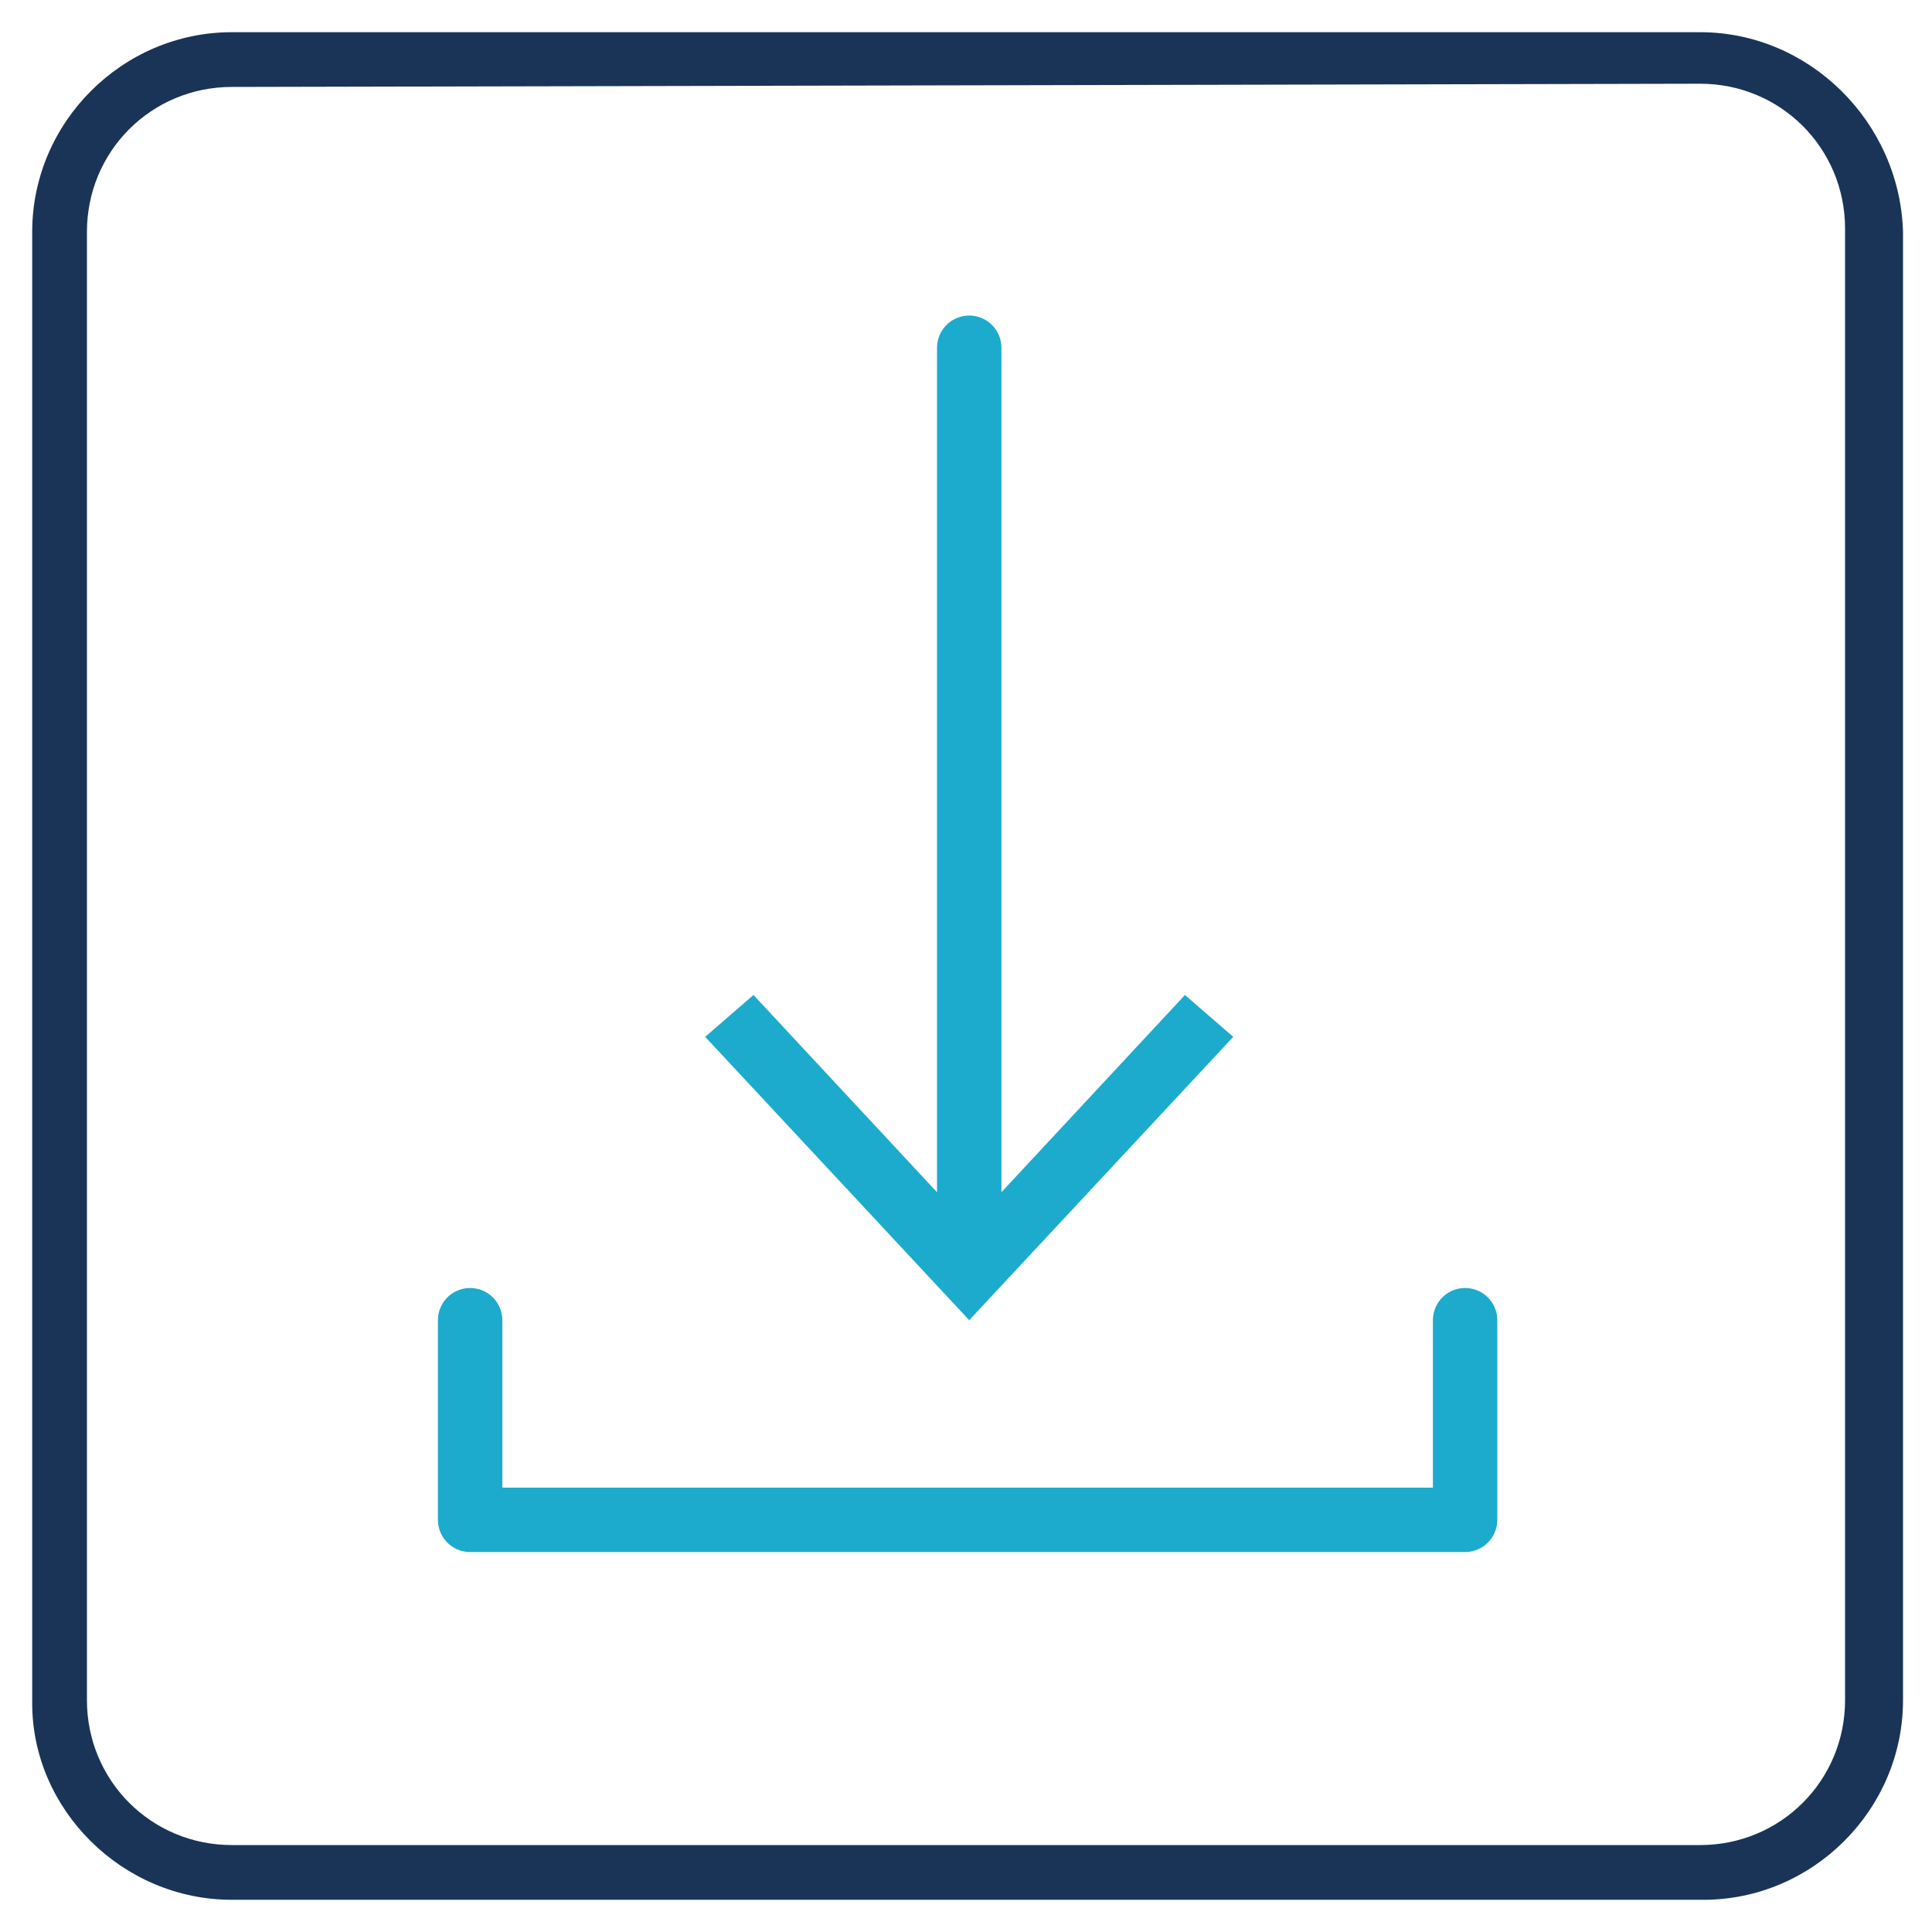
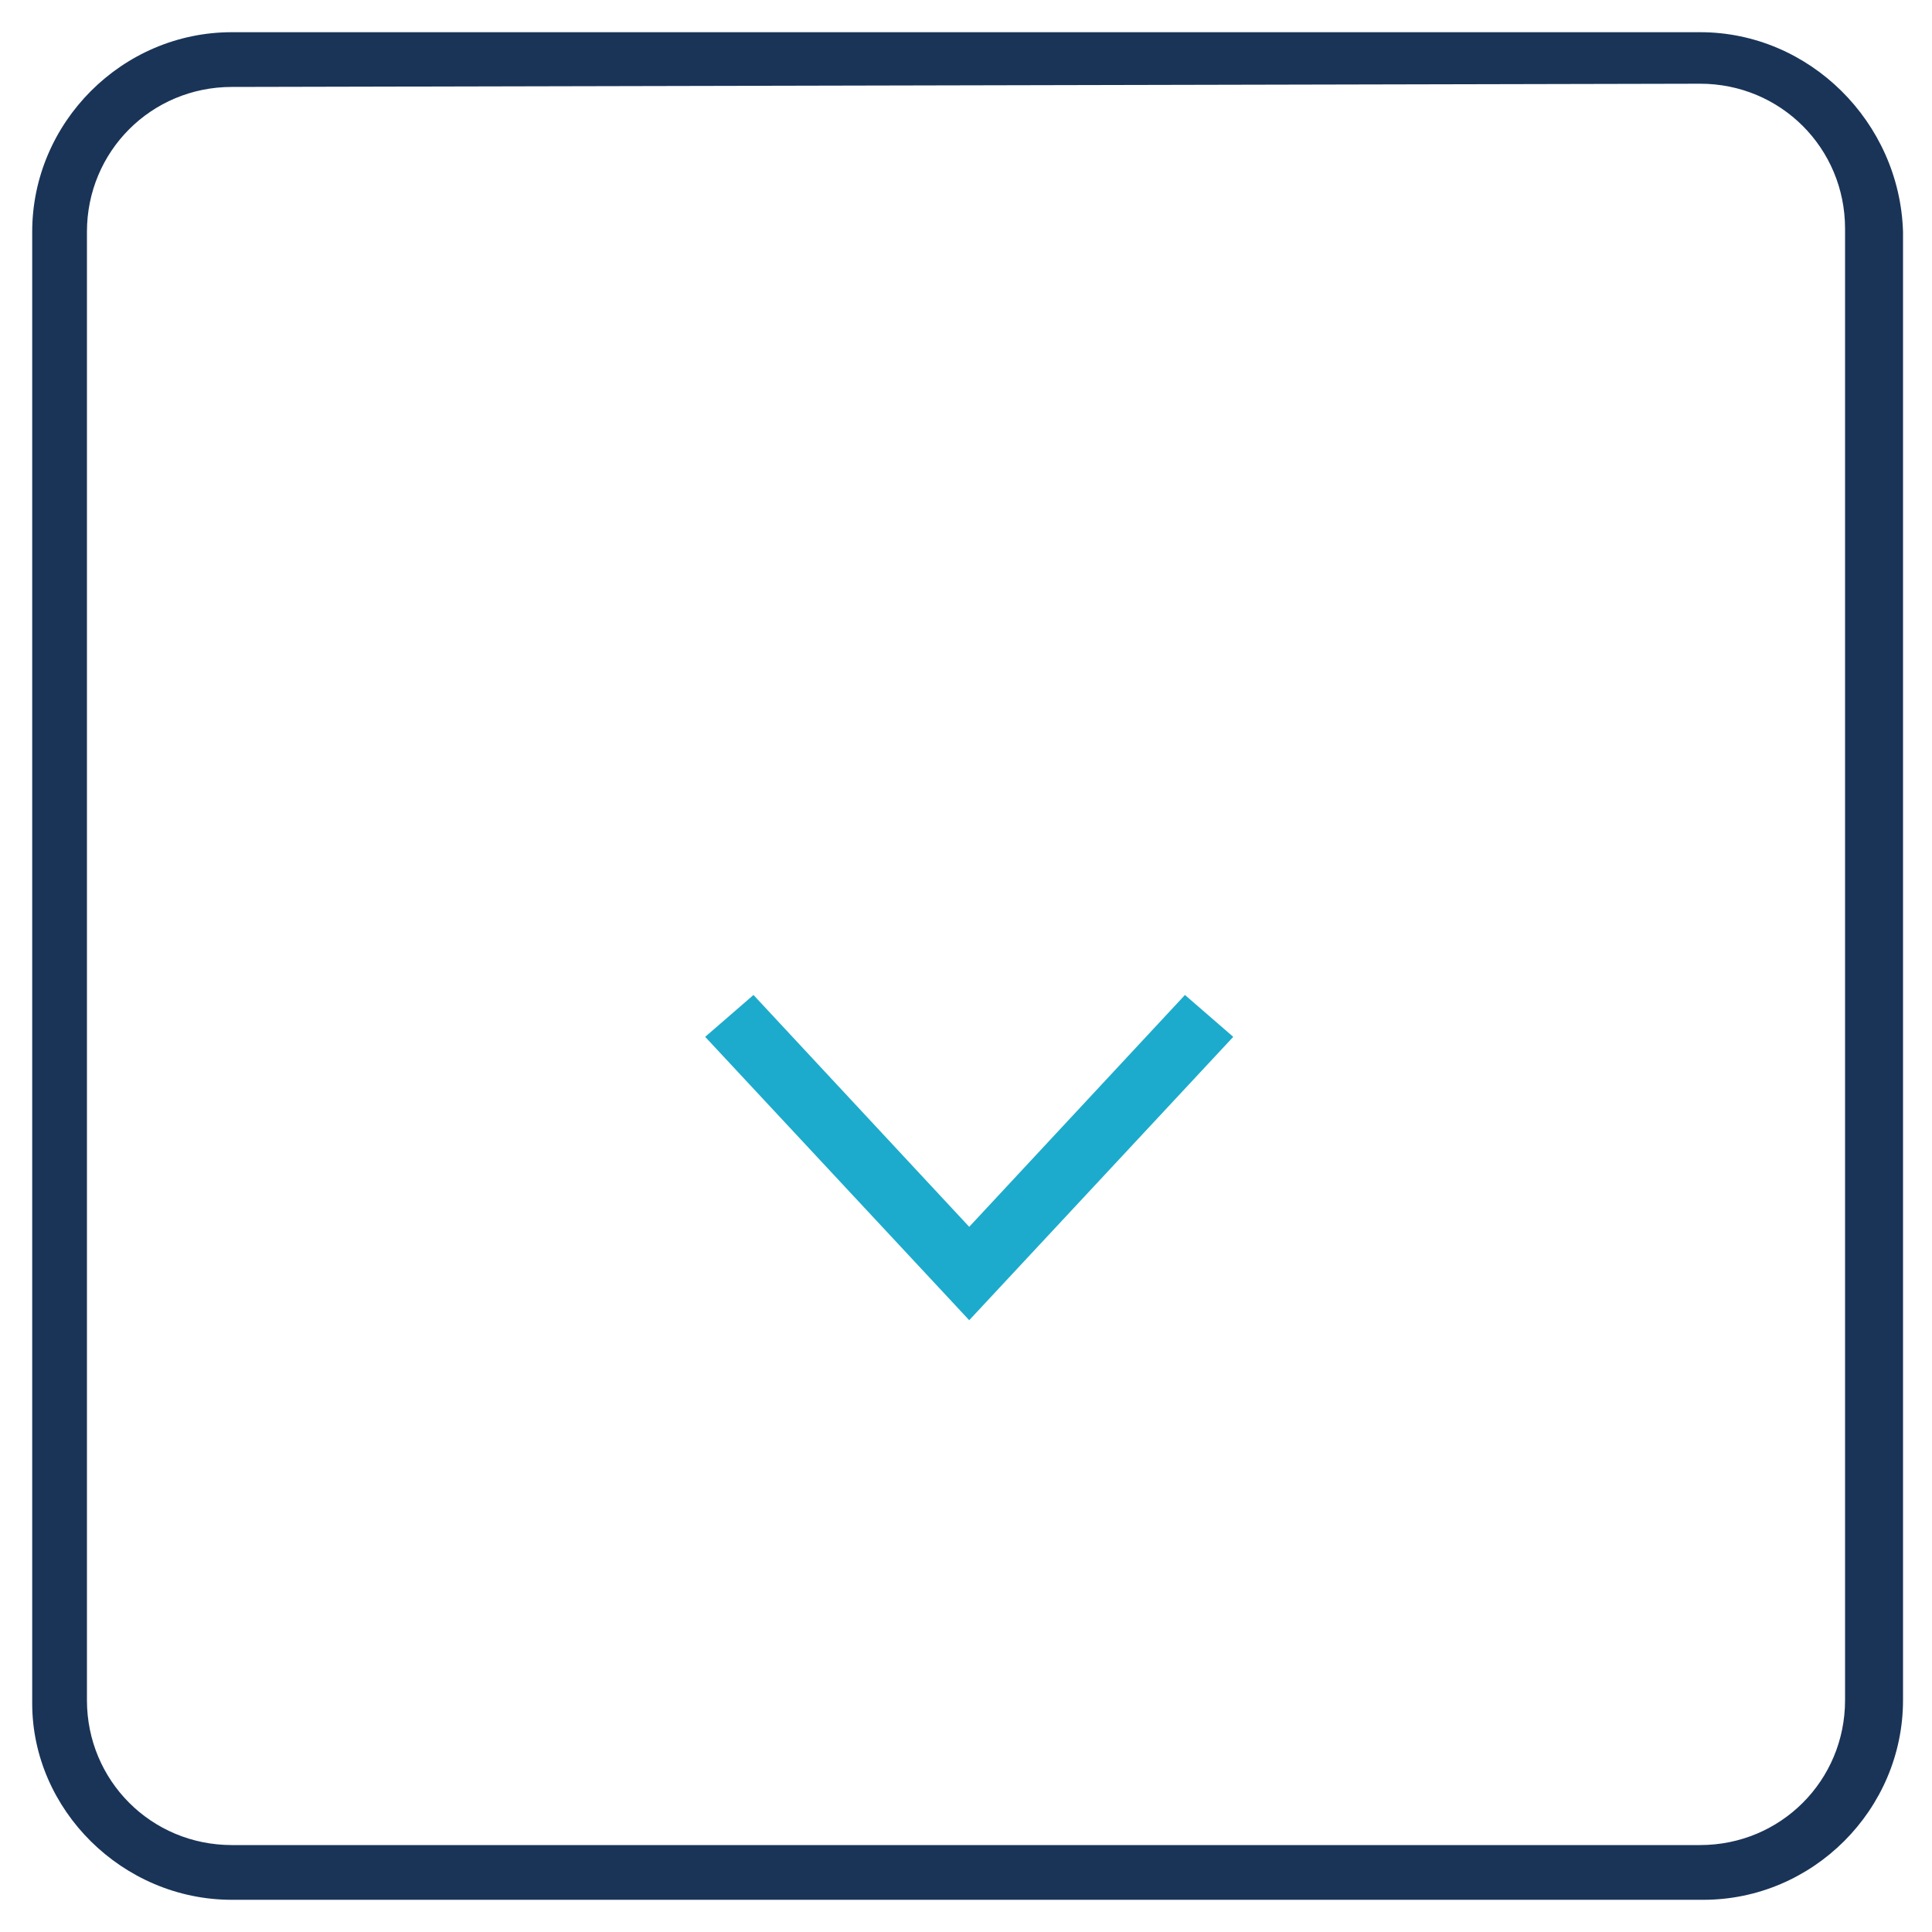
<svg xmlns="http://www.w3.org/2000/svg" version="1.1" id="Ebene_1" x="0px" y="0px" viewBox="0 0 60 60" style="enable-background:new 0 0 60 60;" xml:space="preserve">
  <style type="text/css">
	.st0{fill:#1A3458;}
	.st1{fill:none;stroke:#1CABCC;stroke-width:2;stroke-linecap:round;stroke-linejoin:round;}
	.st2{fill:#1CABCC;}
	.st3{fill:none;stroke:#1CABCC;stroke-width:2;stroke-linecap:round;stroke-linejoin:round;stroke-miterlimit:10;}
</style>
  <g>
    <g>
-       <path class="st0" d="M52.8,2.6c2.5,0,4.5,2,4.5,4.5v45.7c0,2.5-2,4.5-4.5,4.5H7.2c-2.5,0-4.5-2-4.5-4.5V7.2c0-2.5,2-4.5,4.5-4.5    L52.8,2.6 M52.8,1H7.2C3.8,1,1,3.8,1,7.2v45.7C1,56.2,3.8,59,7.2,59h45.7c3.4,0,6.2-2.8,6.2-6.2V7.2C59,3.8,56.2,1,52.8,1L52.8,1z    " />
+       <path class="st0" d="M52.8,2.6c2.5,0,4.5,2,4.5,4.5v45.7c0,2.5-2,4.5-4.5,4.5H7.2c-2.5,0-4.5-2-4.5-4.5V7.2c0-2.5,2-4.5,4.5-4.5    M52.8,1H7.2C3.8,1,1,3.8,1,7.2v45.7C1,56.2,3.8,59,7.2,59h45.7c3.4,0,6.2-2.8,6.2-6.2V7.2C59,3.8,56.2,1,52.8,1L52.8,1z    " />
    </g>
  </g>
  <g>
    <g>
      <g>
        <g>
          <g>
-             <line class="st1" x1="30.1" y1="10.8" x2="30.1" y2="38.9" />
            <g>
              <polygon class="st2" points="21.9,32.2 23.4,30.9 30.1,38.1 36.8,30.9 38.3,32.2 30.1,41       " />
            </g>
          </g>
        </g>
      </g>
    </g>
-     <polyline class="st3" points="14.6,41 14.6,47.2 45.5,47.2 45.5,41  " />
  </g>
</svg>